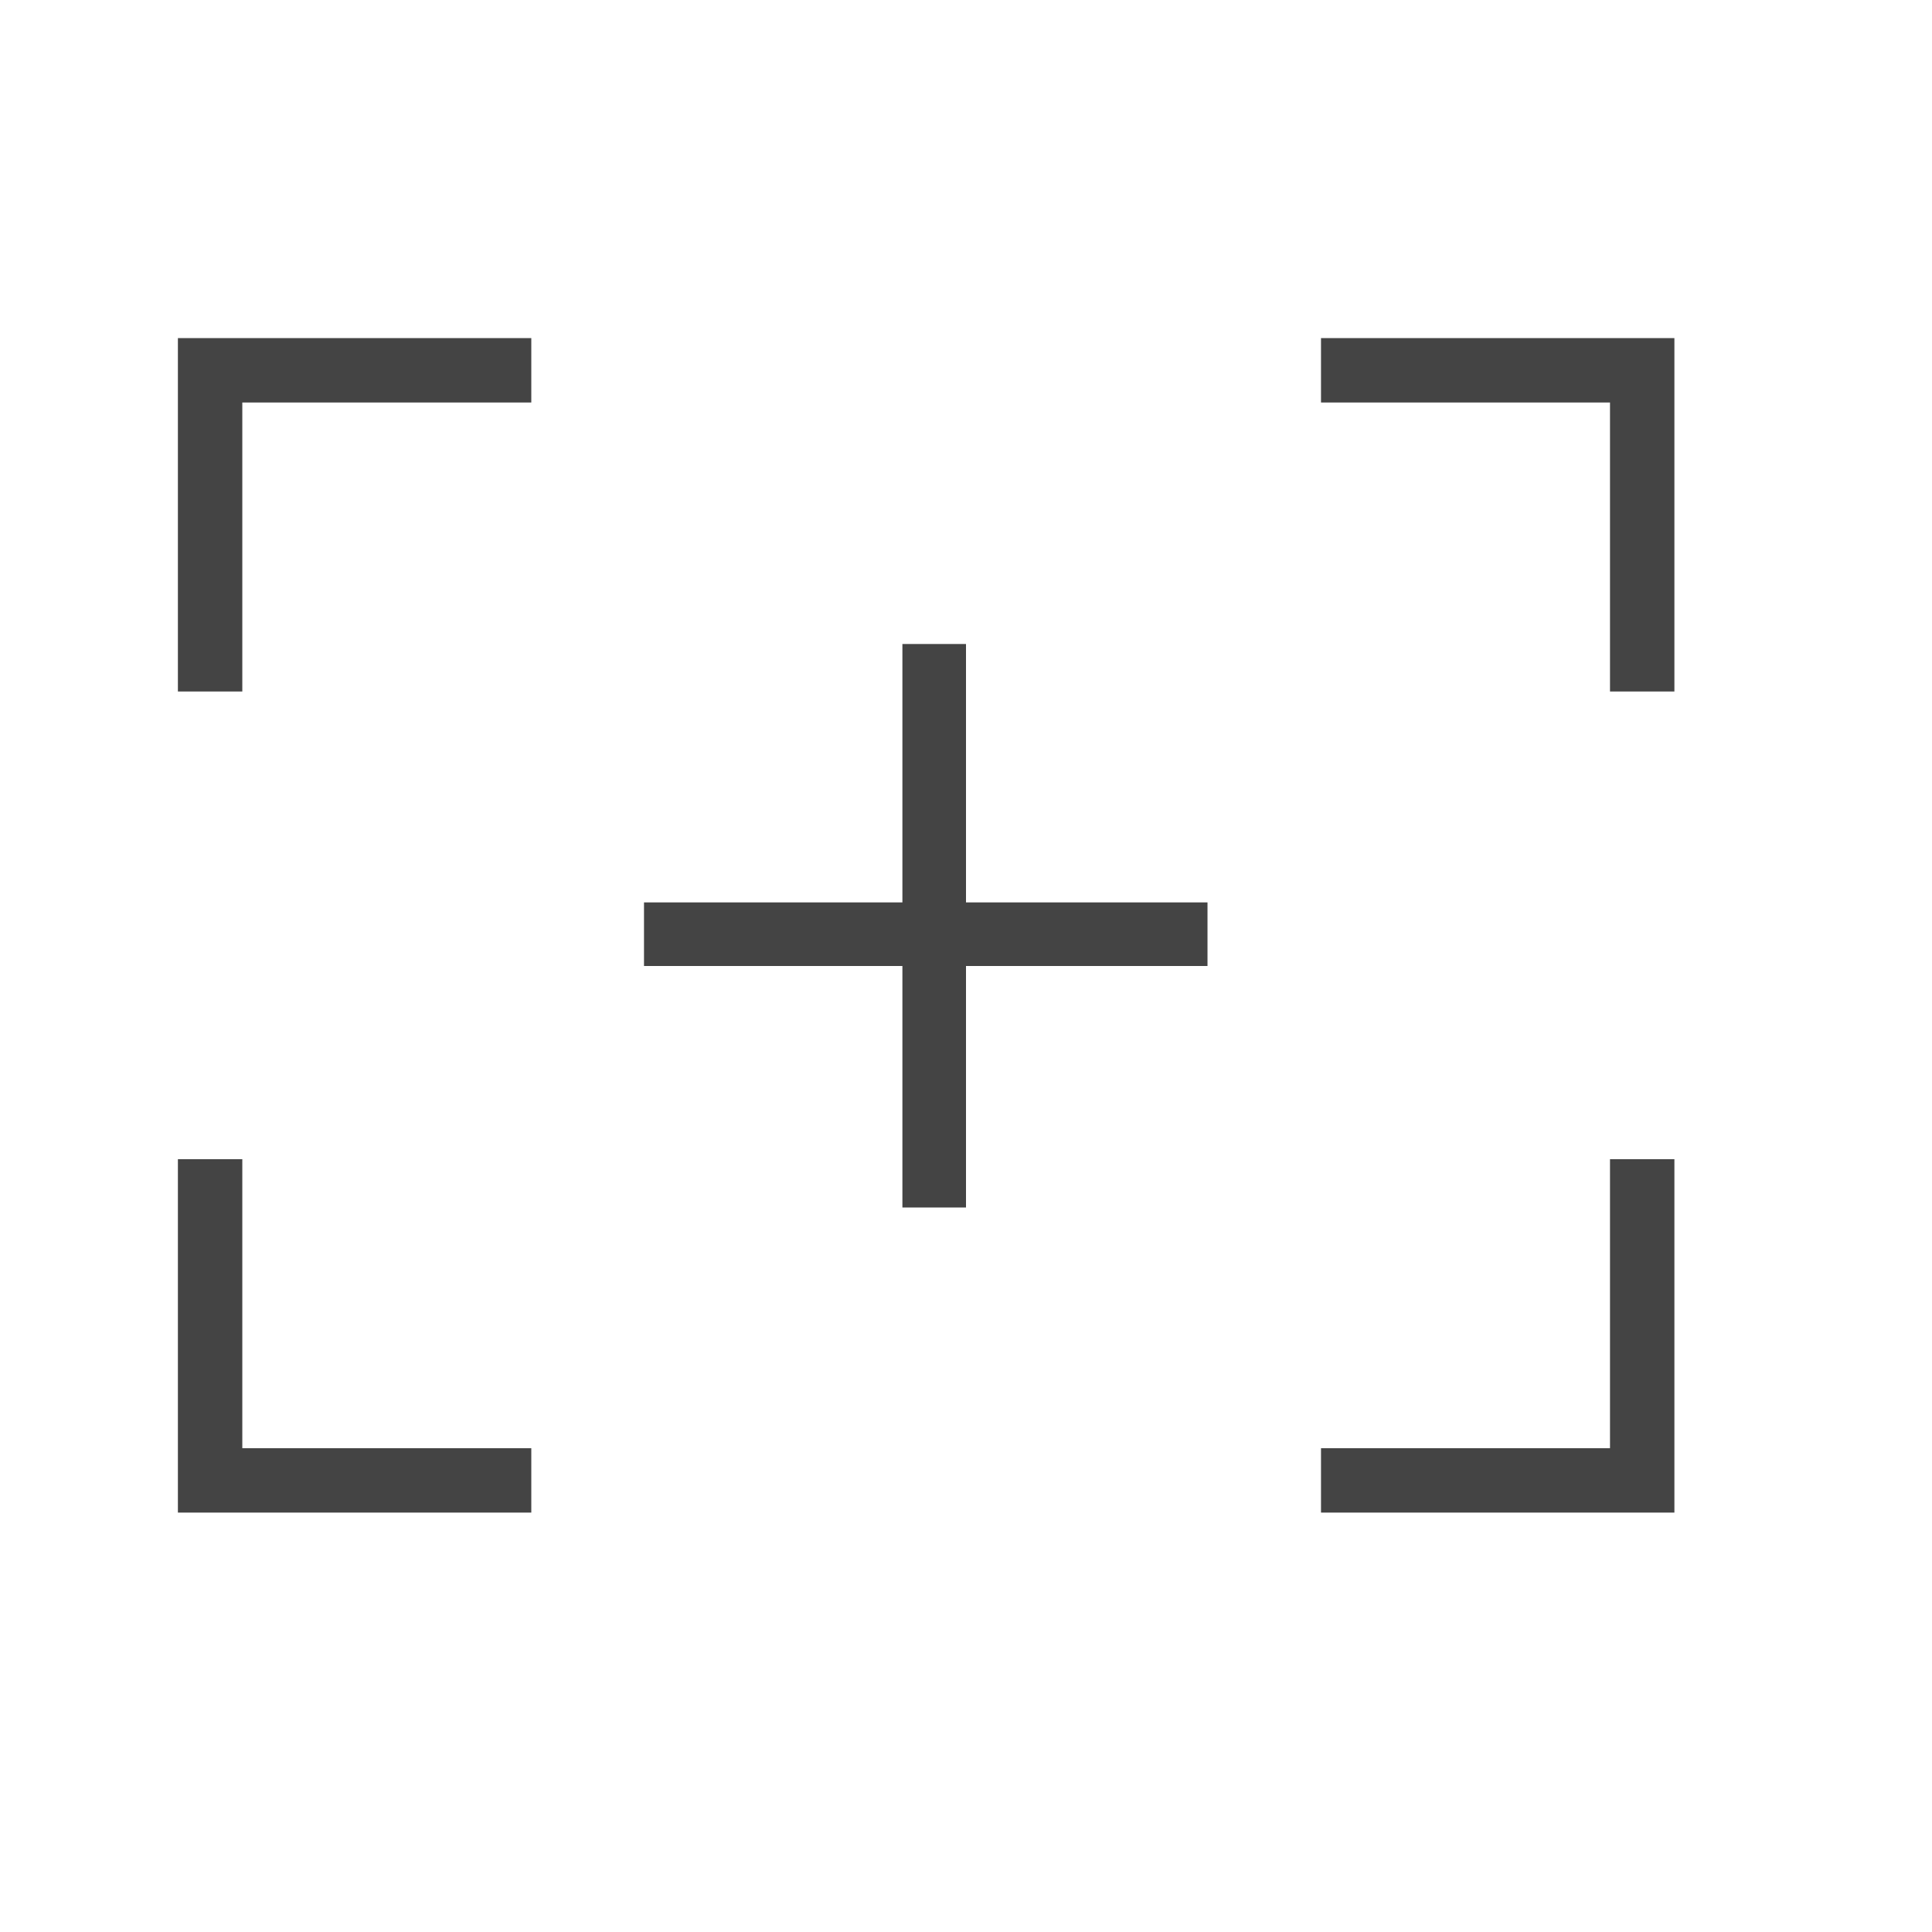
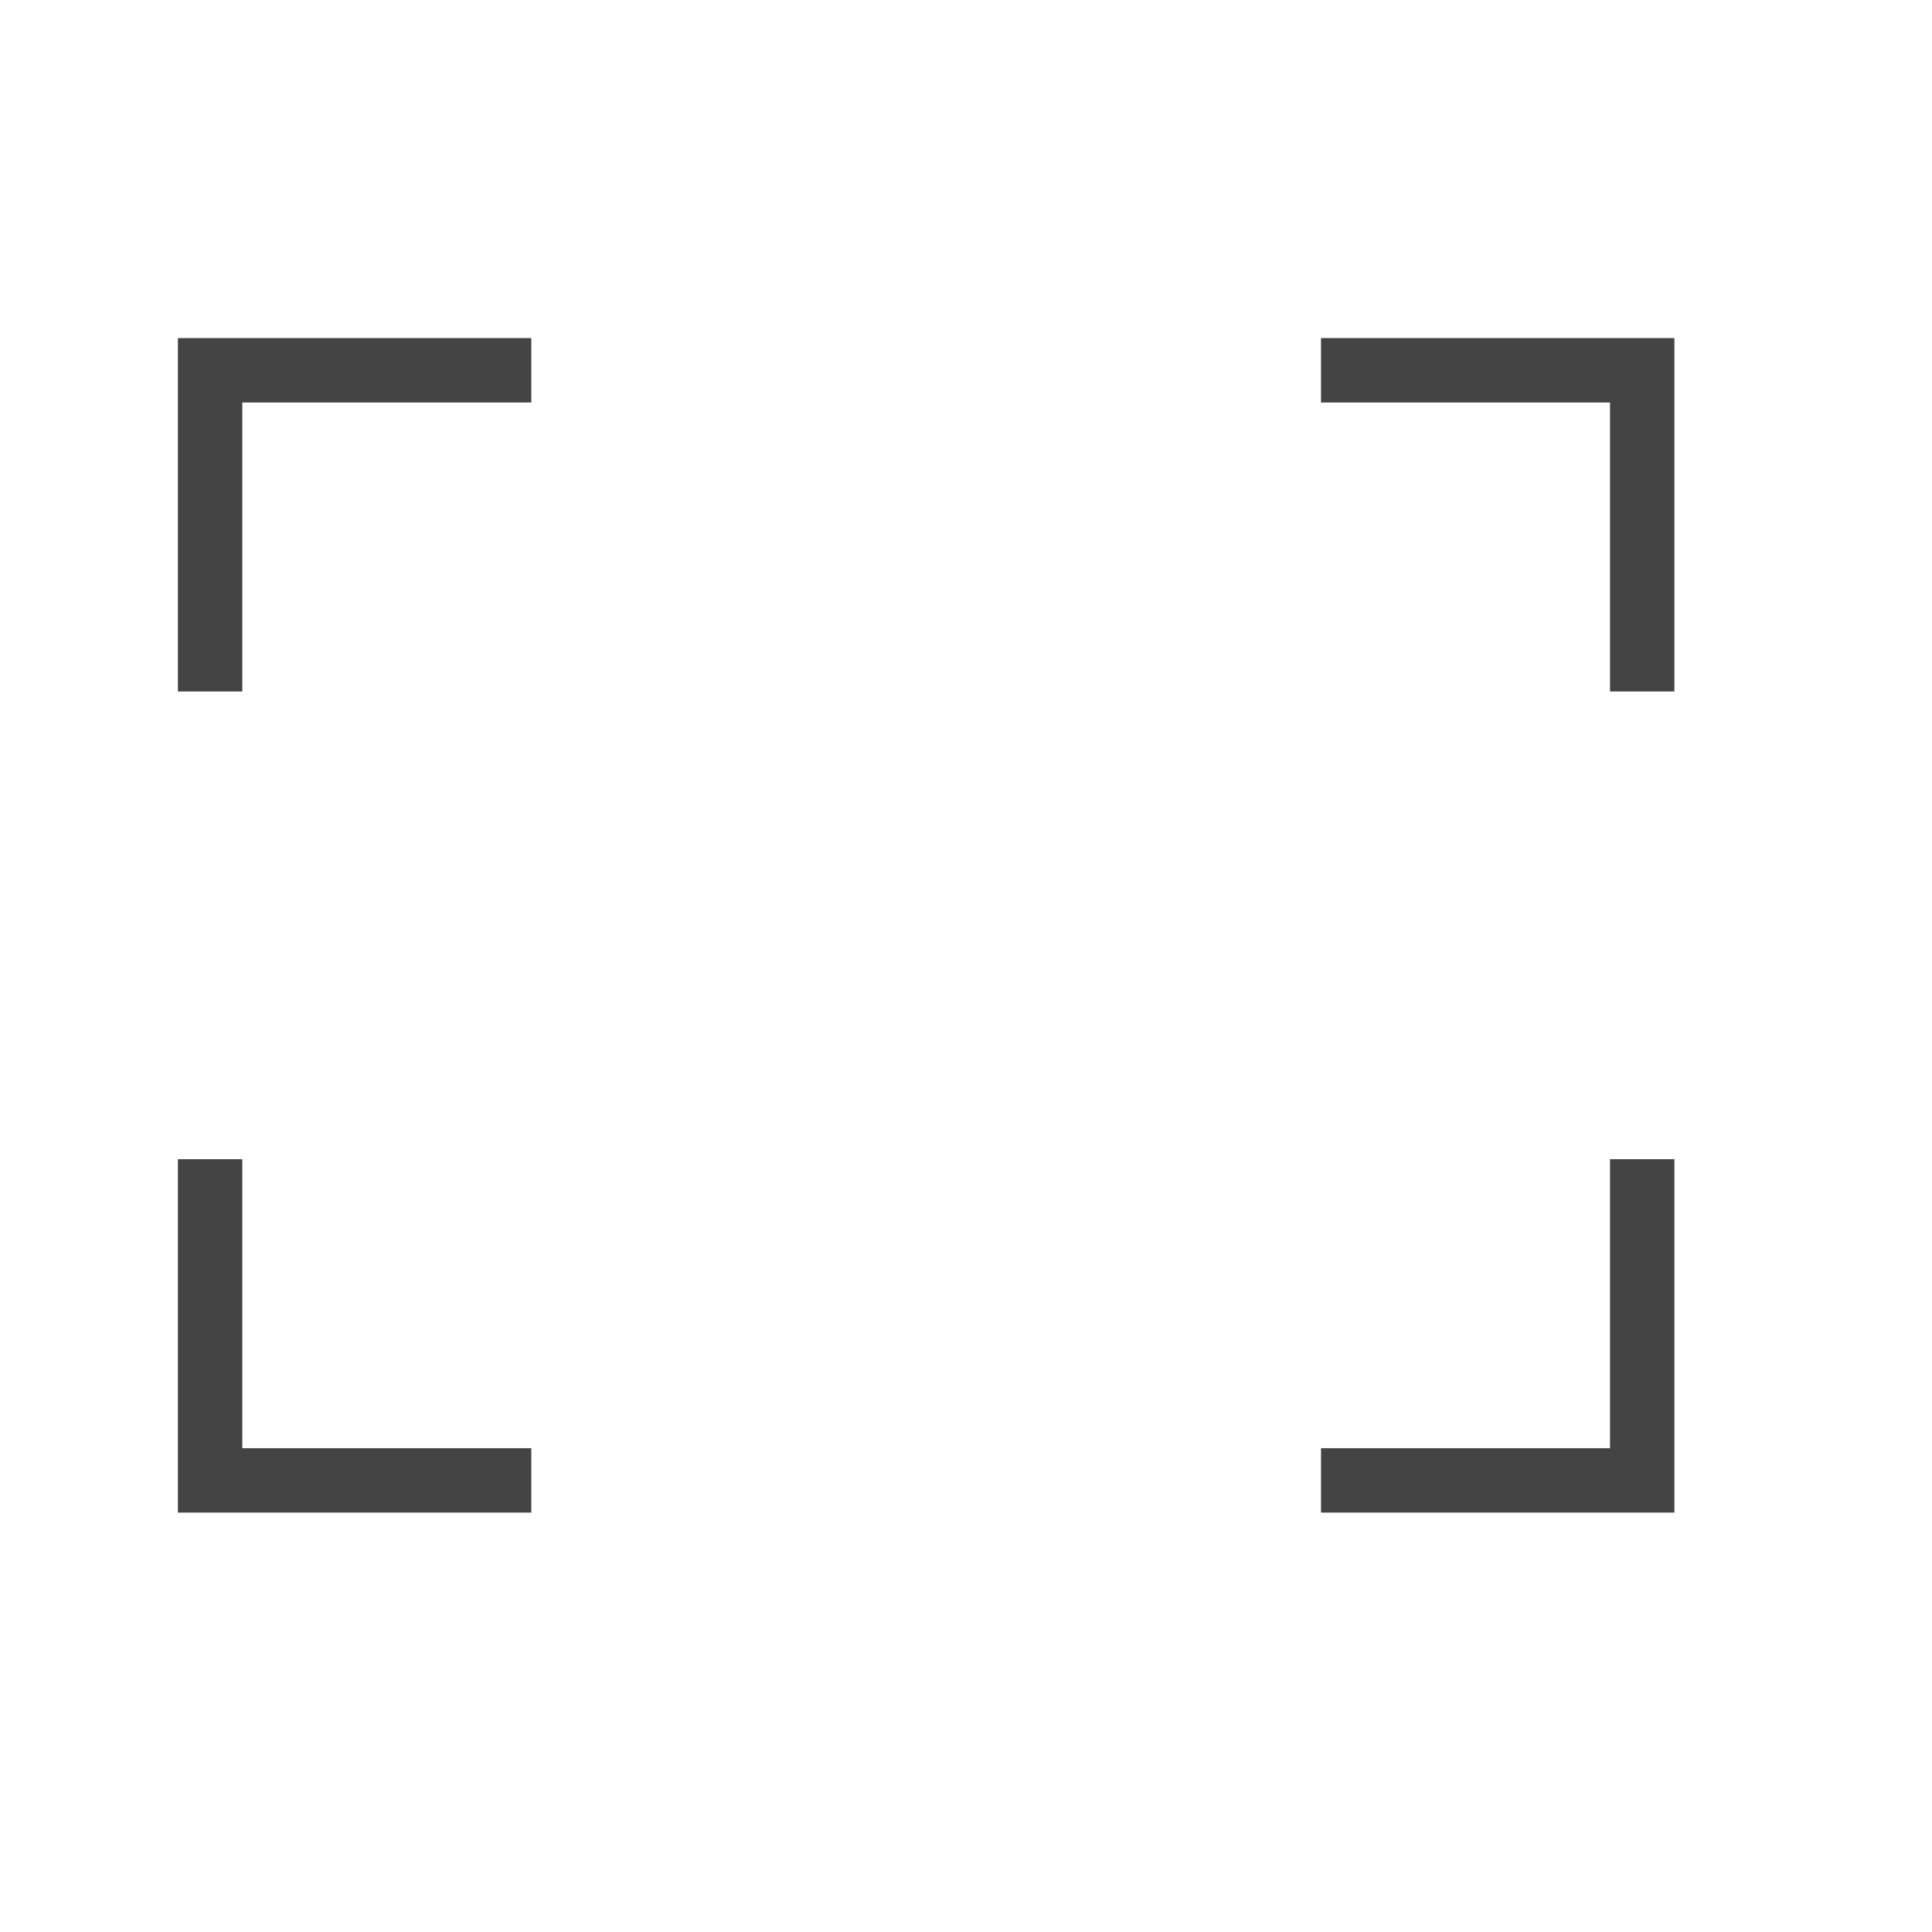
<svg xmlns="http://www.w3.org/2000/svg" width="24" height="24" viewBox="0 0 24 24">
  <defs>
    <style>.a{fill:none;stroke:#444;stroke-miterlimit:10;stroke-width:.8px}.b{fill:#444}</style>
  </defs>
  <title>icn-zoom</title>
  <path class="a" d="M6.6 18.39H2.61V14.4M6.6 4.6H2.61v3.99m13.8 9.8h3.99V14.4m-3.99-9.8h3.99v3.99" />
-   <path class="b" d="M12 8v3.21h3V12h-3v3h-.79v-3H8v-.79h3.21V8z" />
</svg>